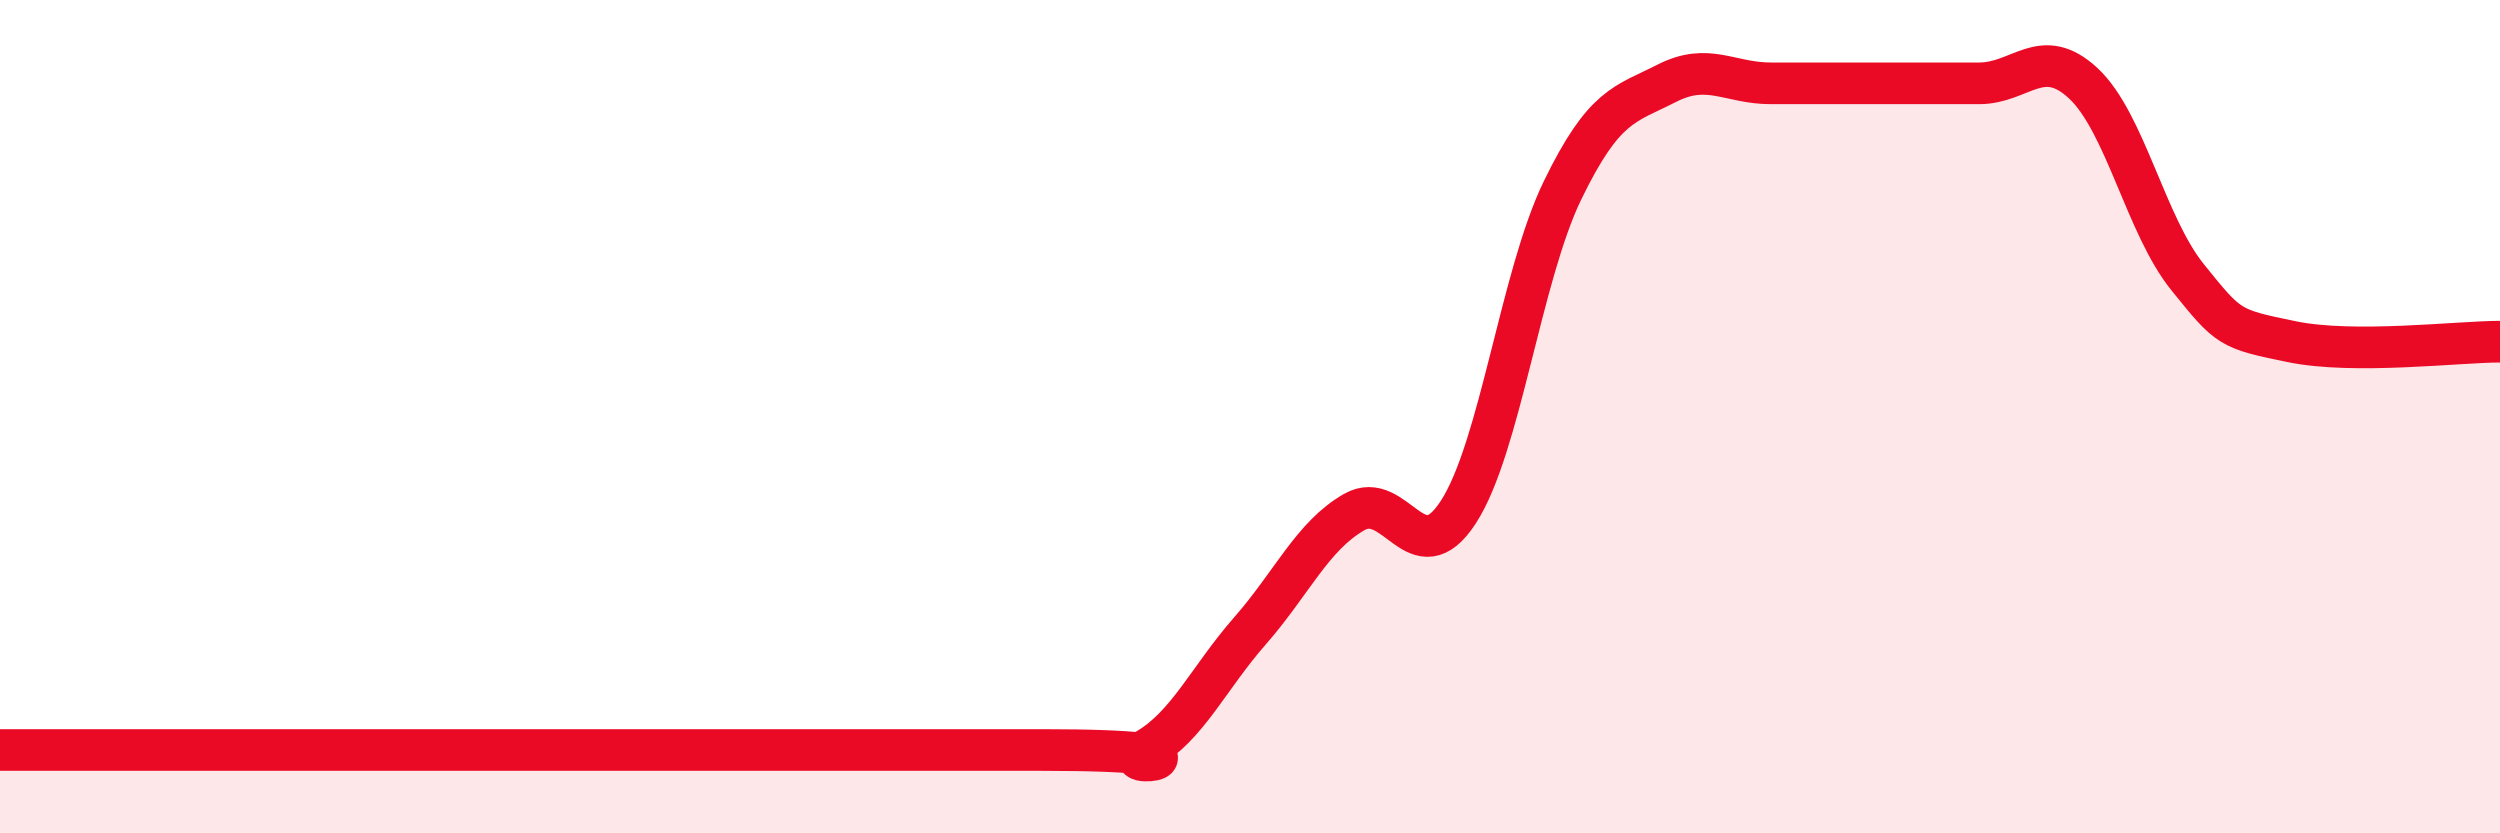
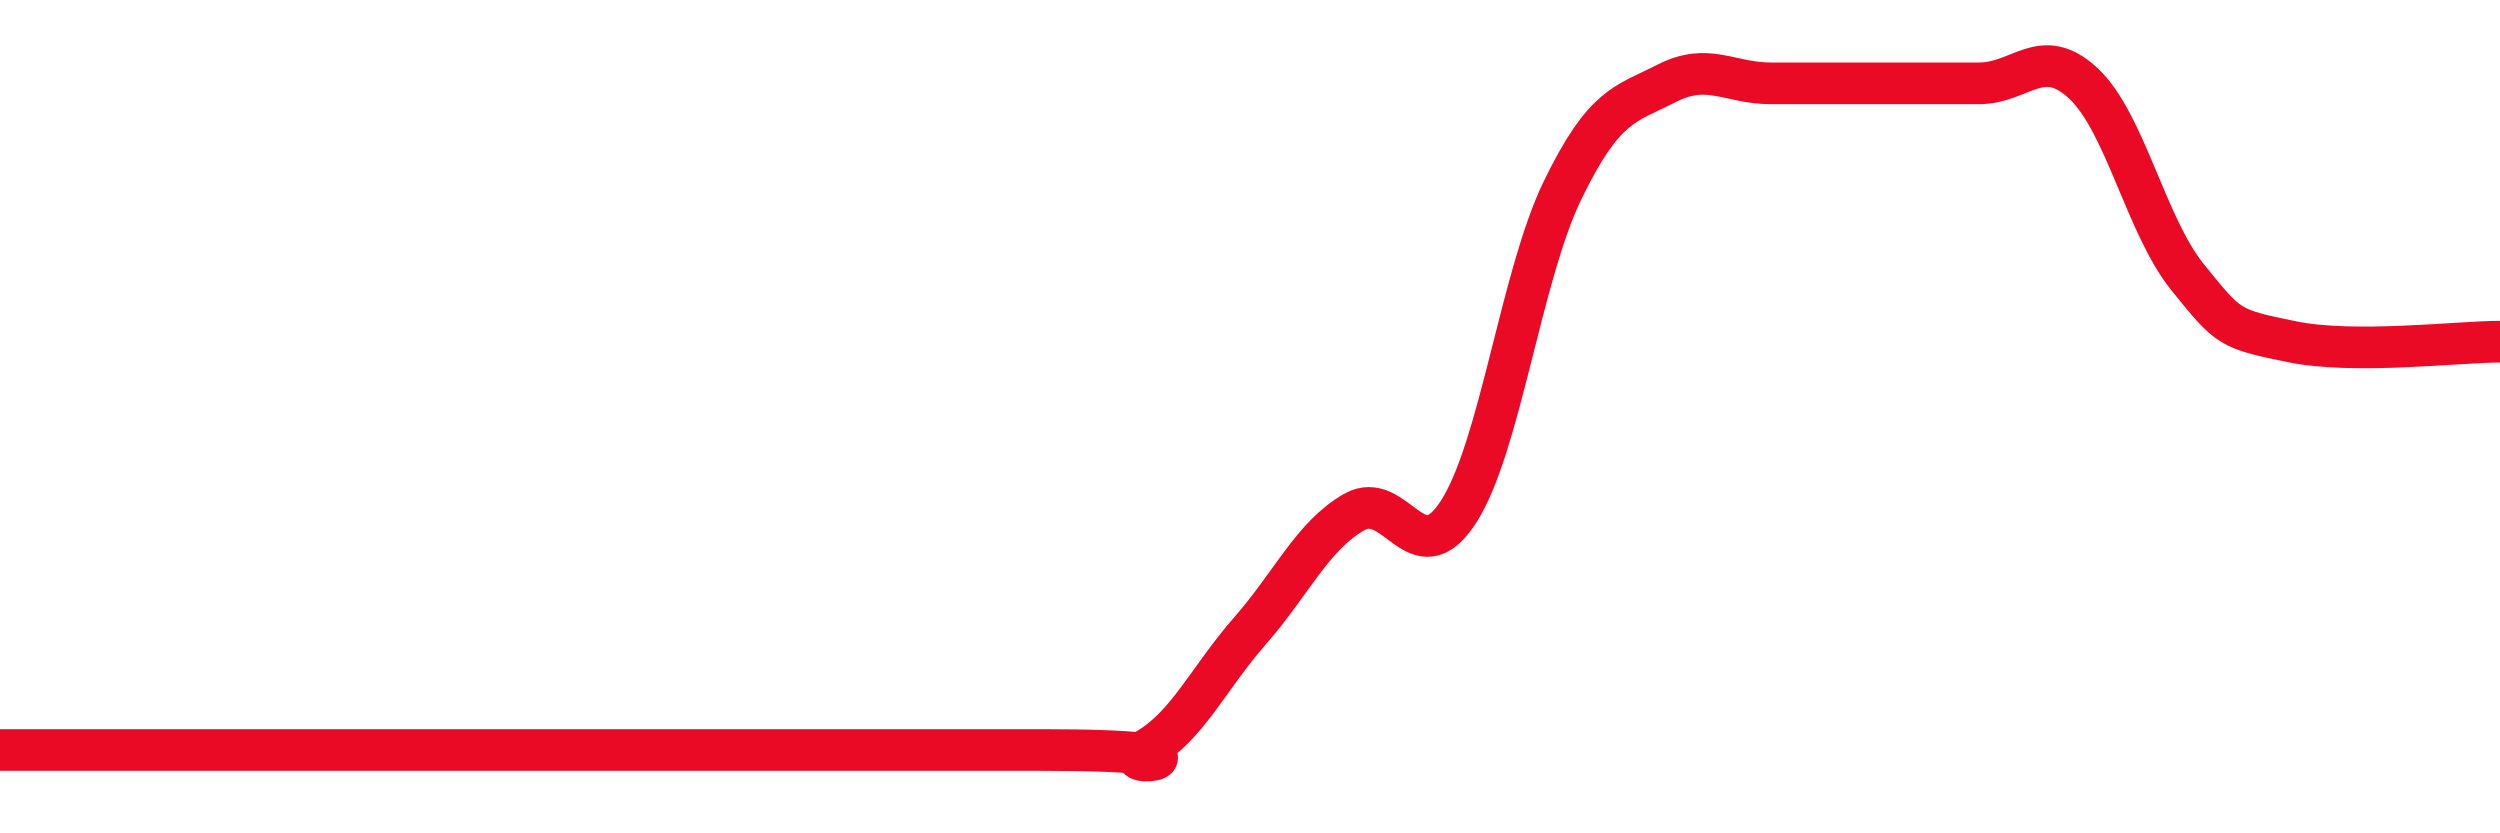
<svg xmlns="http://www.w3.org/2000/svg" width="60" height="20" viewBox="0 0 60 20">
-   <path d="M 0,18 C 0.5,18 -2.5,18 2.5,18 C 7.5,18 20,18 25,18 C 30,18 26.5,18.57 27.5,18 C 28.5,17.43 29,16.28 30,15.14 C 31,14 31.5,12.86 32.5,12.29 C 33.5,11.72 34,13.83 35,12.29 C 36,10.75 36.5,6.63 37.5,4.57 C 38.5,2.51 39,2.51 40,2 C 41,1.49 41.5,2 42.5,2 C 43.5,2 44,2 45,2 C 46,2 46.5,2 47.5,2 C 48.5,2 49,1.07 50,2 C 51,2.93 51.5,5.41 52.5,6.65 C 53.5,7.89 53.5,7.89 55,8.2 C 56.5,8.51 59,8.2 60,8.2L60 20L0 20Z" fill="#EB0A25" opacity="0.1" stroke-linecap="round" stroke-linejoin="round" />
  <path d="M 0,18 C 0.5,18 -2.5,18 2.5,18 C 7.5,18 20,18 25,18 C 30,18 26.5,18.57 27.5,18 C 28.5,17.43 29,16.28 30,15.14 C 31,14 31.5,12.86 32.5,12.29 C 33.5,11.72 34,13.83 35,12.29 C 36,10.75 36.5,6.63 37.5,4.57 C 38.5,2.51 39,2.51 40,2 C 41,1.49 41.5,2 42.5,2 C 43.5,2 44,2 45,2 C 46,2 46.5,2 47.5,2 C 48.5,2 49,1.07 50,2 C 51,2.93 51.5,5.41 52.5,6.65 C 53.5,7.89 53.5,7.89 55,8.2 C 56.5,8.51 59,8.2 60,8.2" stroke="#EB0A25" stroke-width="1" fill="none" stroke-linecap="round" stroke-linejoin="round" />
</svg>